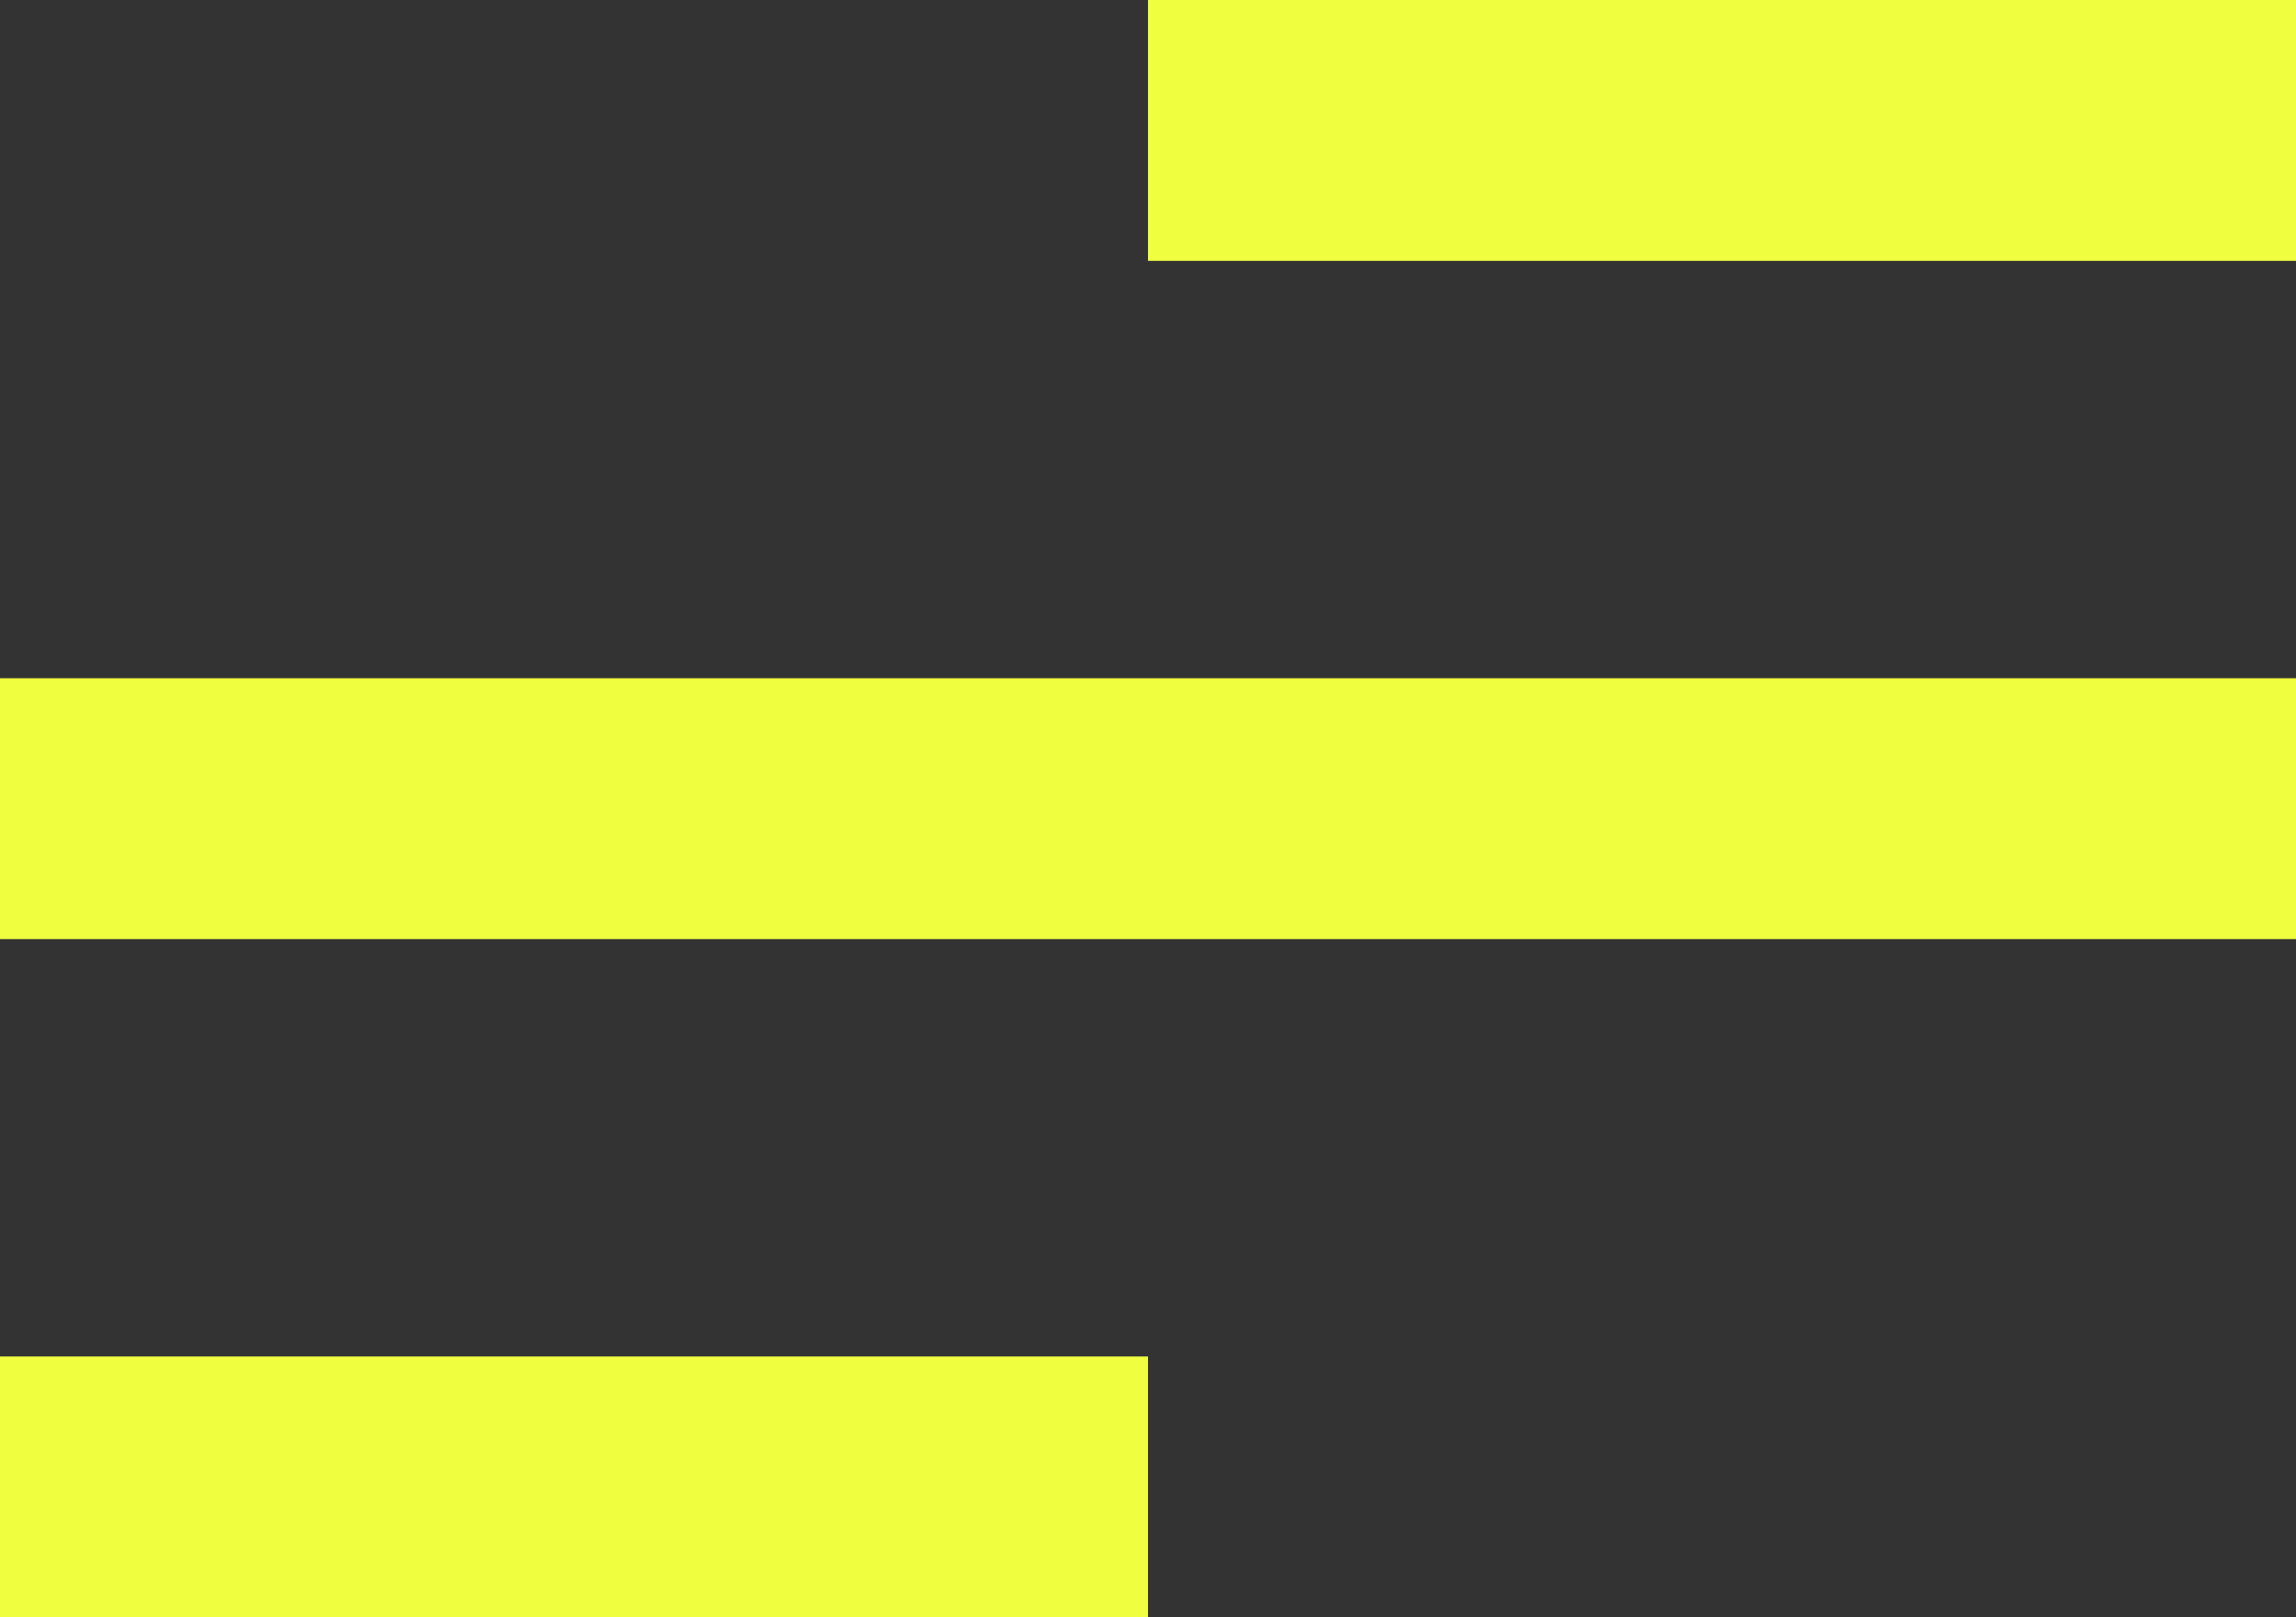
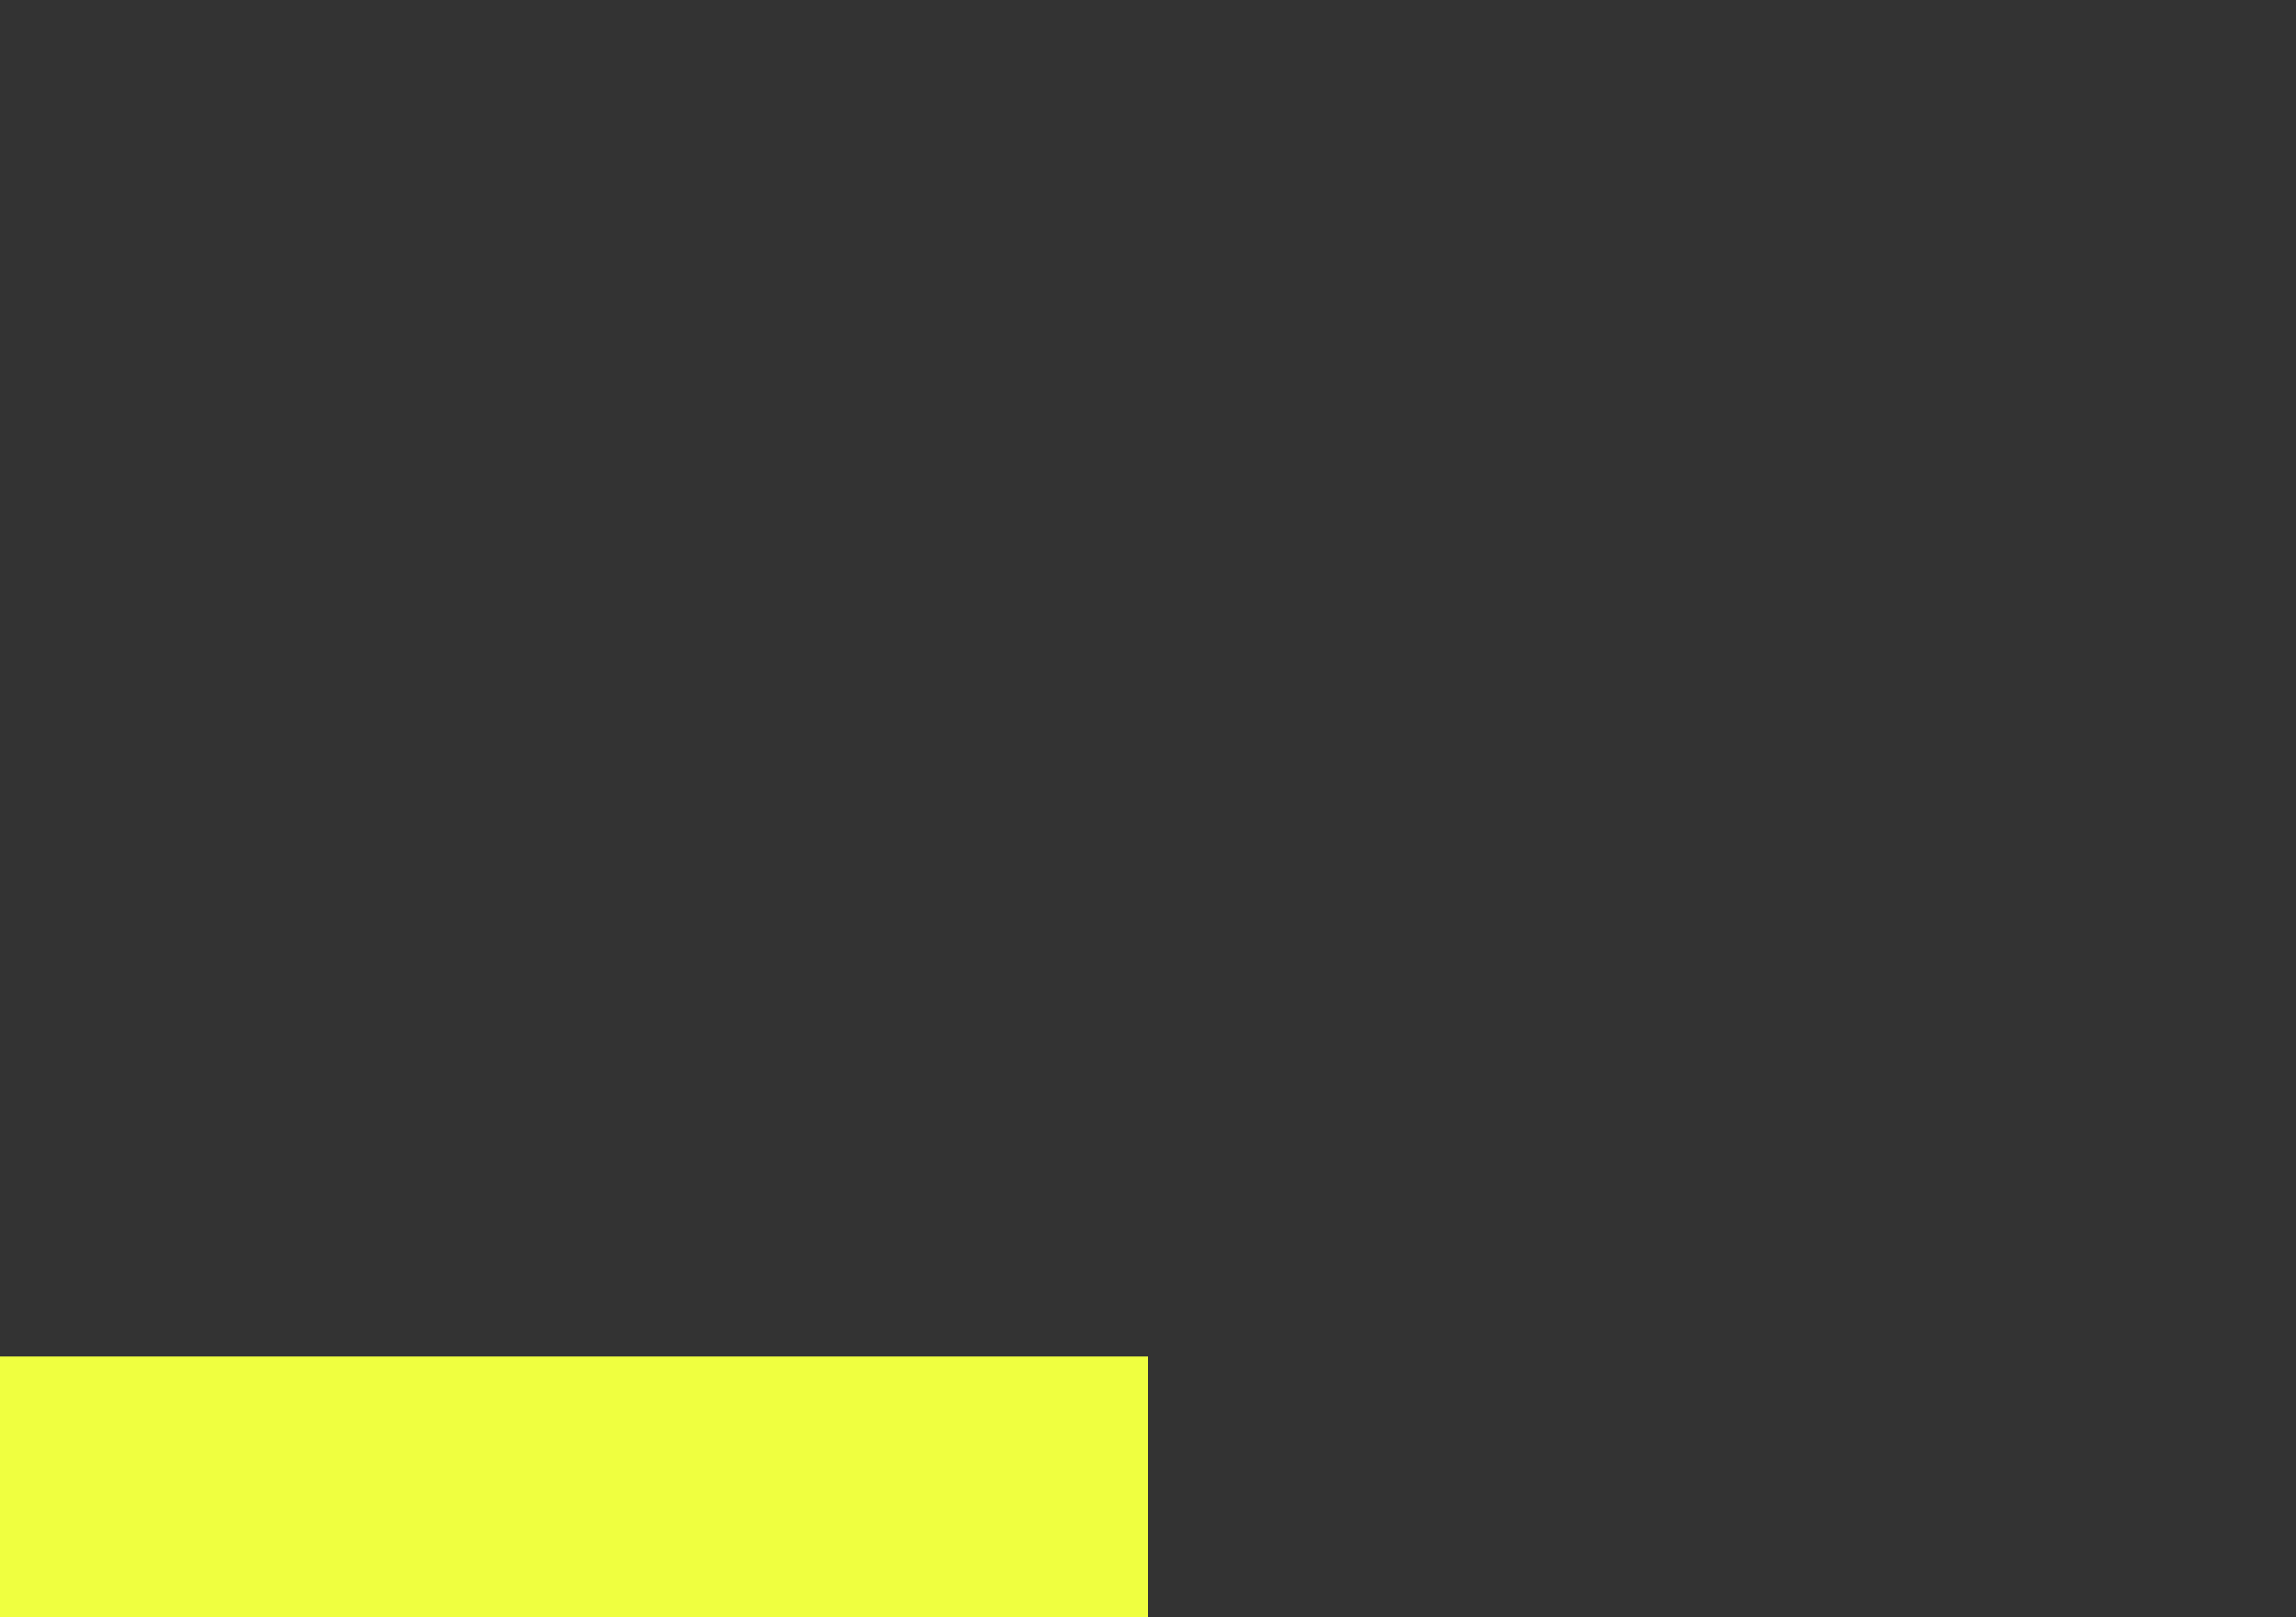
<svg xmlns="http://www.w3.org/2000/svg" width="44" height="31" viewBox="0 0 44 31">
  <rect x="0" y="0" width="44" height="31" fill="#333333" stroke="none" />
  <g id="menu" transform="translate(-1721 -46)">
-     <rect id="Rectangle_59" data-name="Rectangle 59" width="22" height="5" transform="translate(1743 46)" fill="#efff40" />
-     <rect id="Rectangle_60" data-name="Rectangle 60" width="44" height="5" transform="translate(1721 59)" fill="#efff40" />
    <rect id="Rectangle_61" data-name="Rectangle 61" width="22" height="5" transform="translate(1721 72)" fill="#efff40" />
  </g>
</svg>